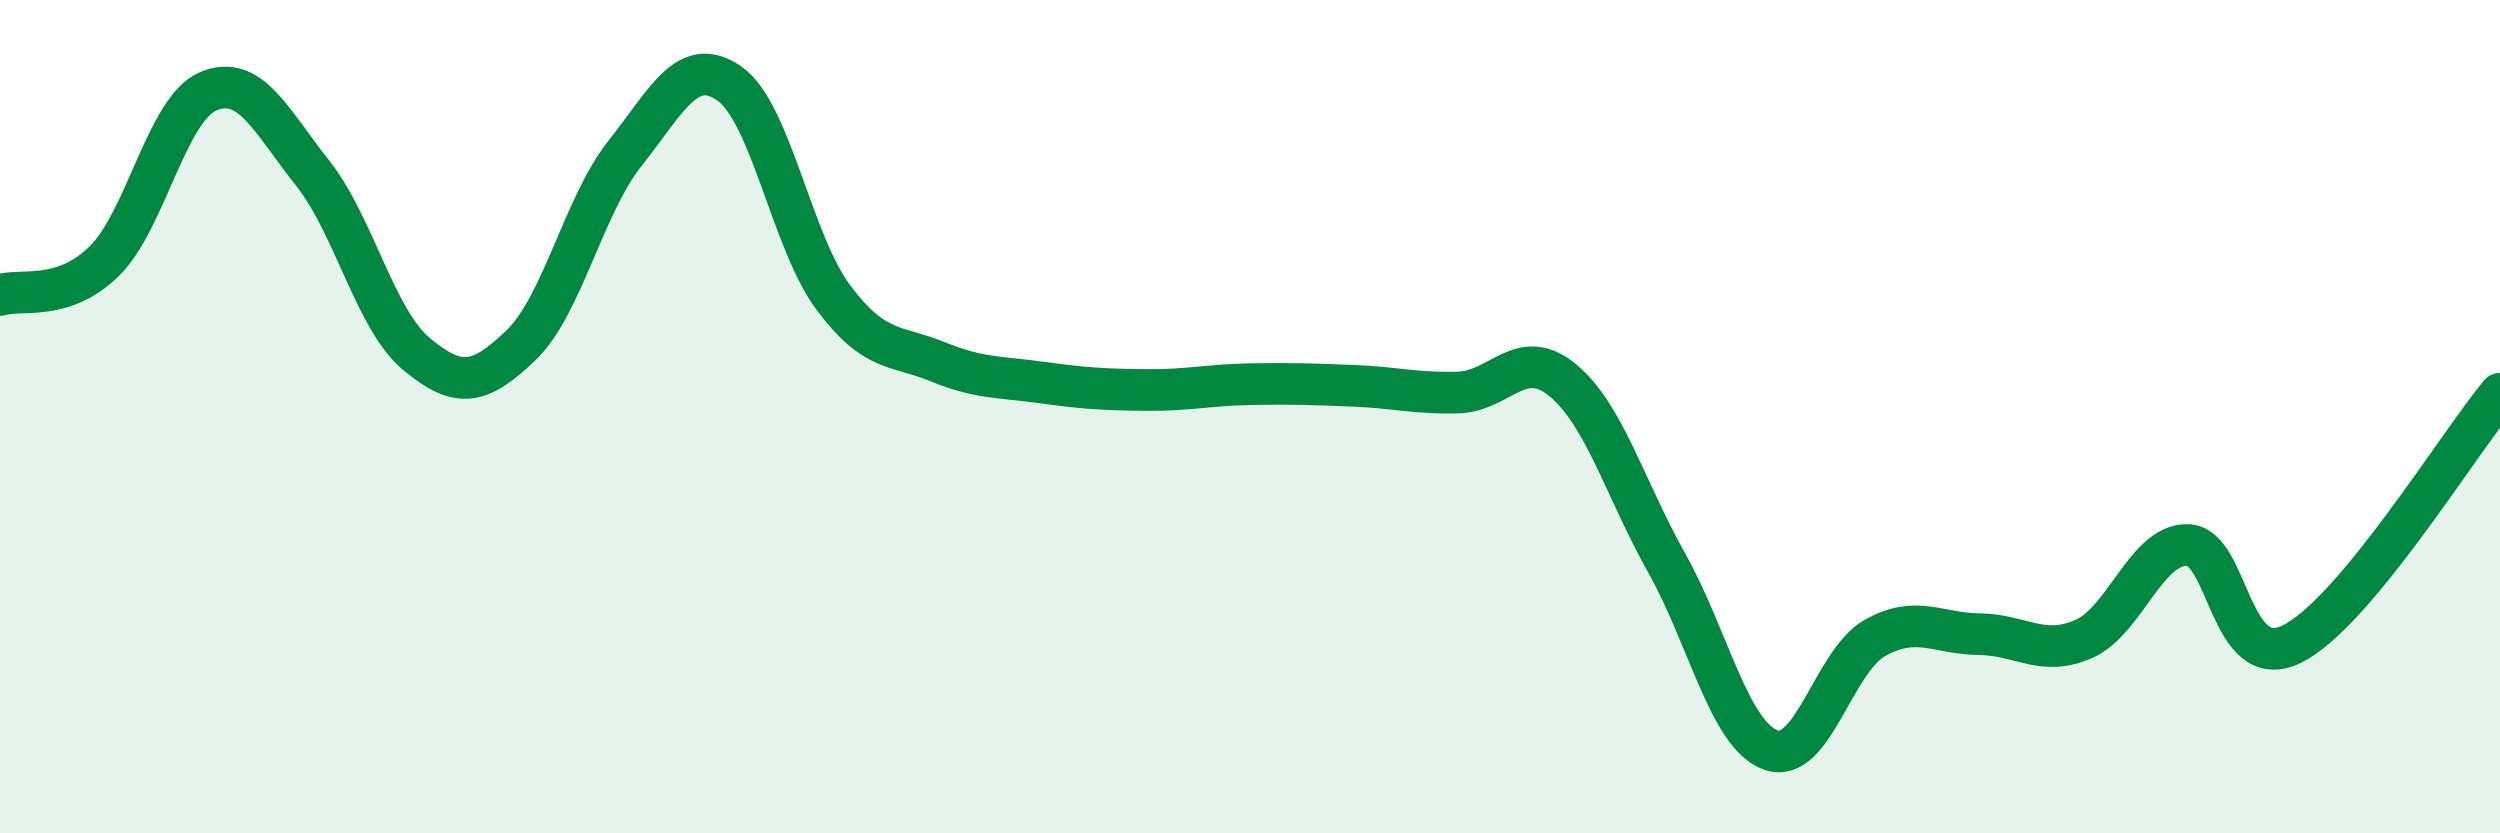
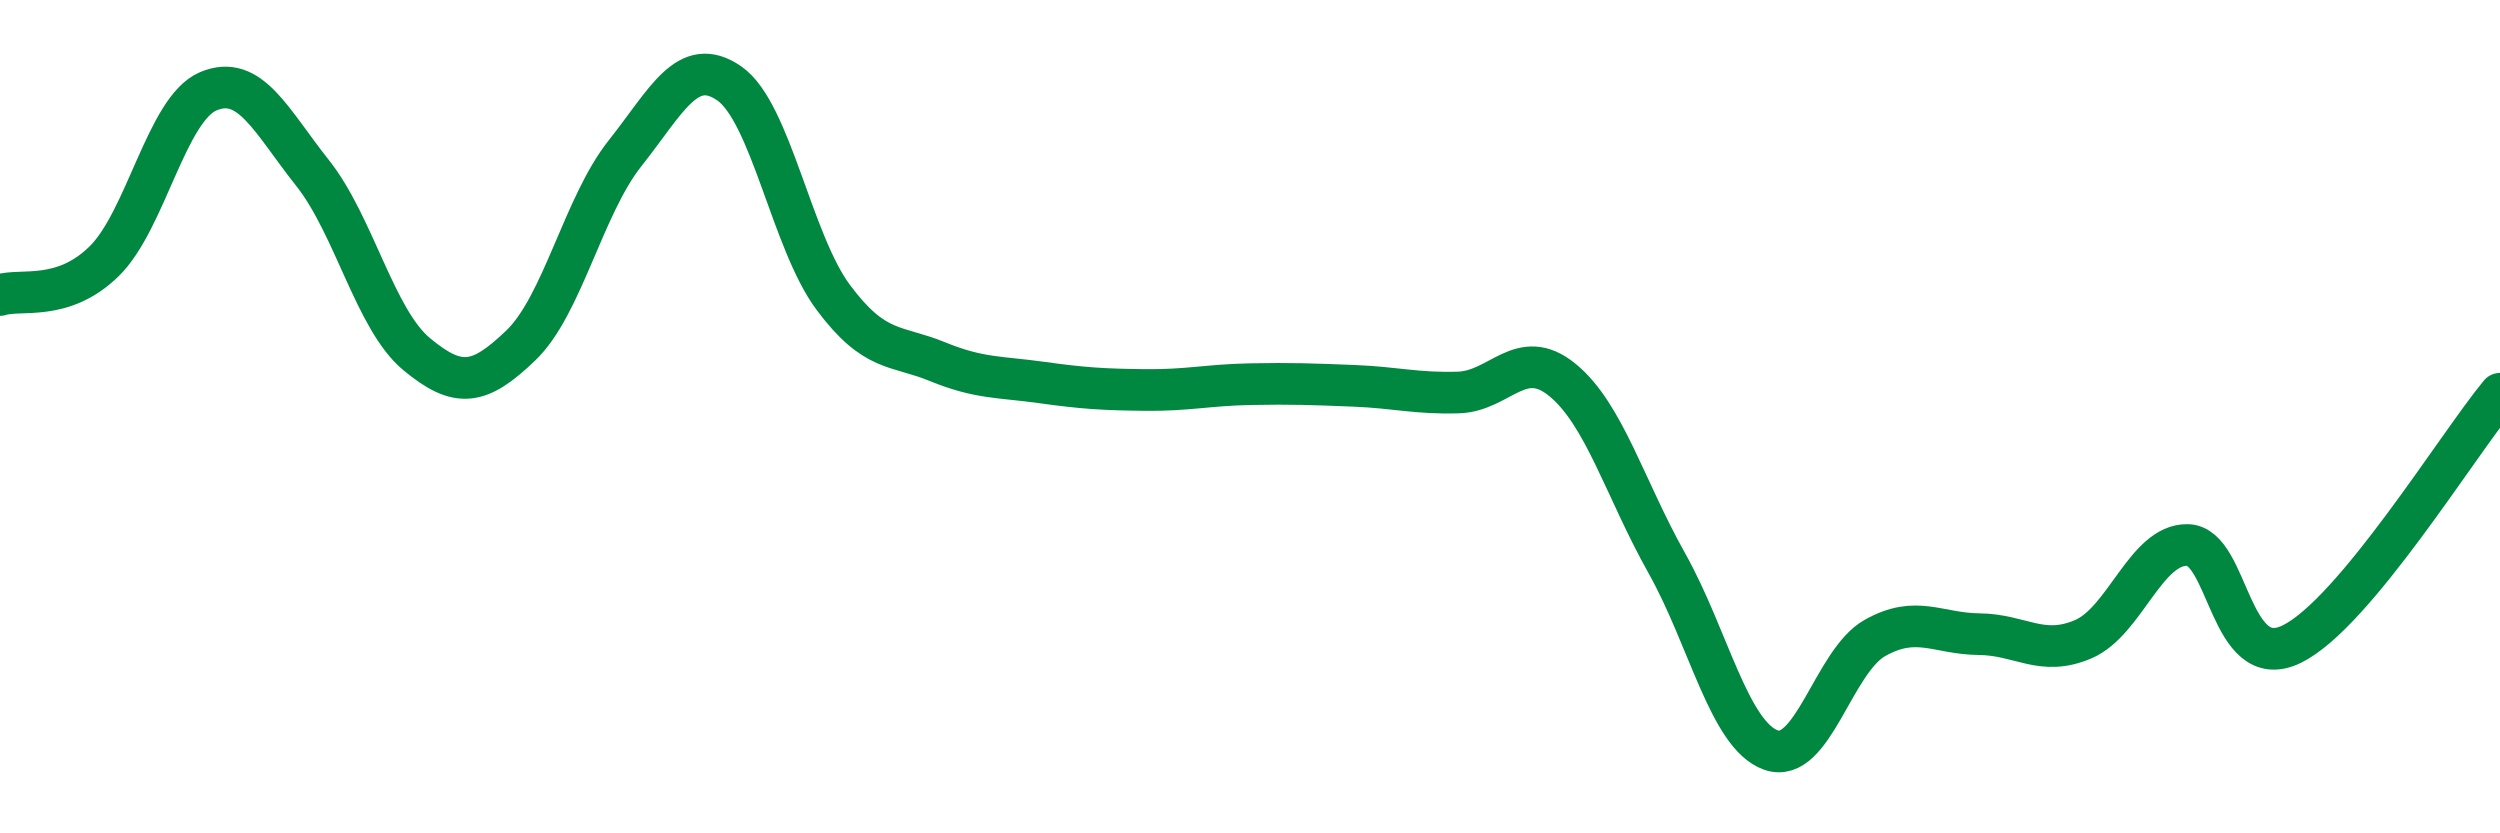
<svg xmlns="http://www.w3.org/2000/svg" width="60" height="20" viewBox="0 0 60 20">
-   <path d="M 0,7.08 C 0.5,6.92 1.5,7.25 2.5,6.27 C 3.5,5.29 4,2.61 5,2.19 C 6,1.77 6.5,2.89 7.5,4.15 C 8.5,5.41 9,7.67 10,8.5 C 11,9.33 11.5,9.25 12.5,8.29 C 13.5,7.33 14,4.94 15,3.68 C 16,2.42 16.5,1.31 17.5,2 C 18.5,2.69 19,5.8 20,7.14 C 21,8.48 21.5,8.27 22.5,8.68 C 23.5,9.09 24,9.04 25,9.18 C 26,9.32 26.5,9.35 27.5,9.36 C 28.5,9.37 29,9.24 30,9.22 C 31,9.2 31.5,9.22 32.5,9.26 C 33.5,9.3 34,9.45 35,9.42 C 36,9.39 36.5,8.3 37.5,9.12 C 38.5,9.94 39,11.73 40,13.51 C 41,15.29 41.5,17.64 42.5,18 C 43.5,18.36 44,15.87 45,15.31 C 46,14.75 46.5,15.21 47.5,15.22 C 48.5,15.23 49,15.77 50,15.34 C 51,14.91 51.5,13.06 52.5,13.08 C 53.5,13.1 53.5,16.19 55,15.46 C 56.5,14.73 59,10.65 60,9.45L60 20L0 20Z" fill="#008740" opacity="0.1" stroke-linecap="round" stroke-linejoin="round" />
  <path d="M 0,7.08 C 0.5,6.92 1.5,7.25 2.5,6.27 C 3.5,5.29 4,2.61 5,2.19 C 6,1.77 6.5,2.89 7.5,4.15 C 8.5,5.41 9,7.67 10,8.5 C 11,9.33 11.5,9.25 12.5,8.29 C 13.5,7.33 14,4.94 15,3.68 C 16,2.42 16.5,1.31 17.5,2 C 18.5,2.69 19,5.8 20,7.14 C 21,8.48 21.5,8.27 22.5,8.68 C 23.5,9.09 24,9.04 25,9.18 C 26,9.32 26.5,9.35 27.5,9.36 C 28.5,9.37 29,9.24 30,9.22 C 31,9.2 31.5,9.22 32.5,9.26 C 33.5,9.3 34,9.45 35,9.42 C 36,9.39 36.5,8.3 37.5,9.12 C 38.5,9.94 39,11.73 40,13.51 C 41,15.29 41.5,17.64 42.5,18 C 43.5,18.36 44,15.87 45,15.31 C 46,14.75 46.5,15.21 47.5,15.22 C 48.5,15.23 49,15.77 50,15.34 C 51,14.91 51.5,13.06 52.5,13.08 C 53.5,13.1 53.5,16.19 55,15.46 C 56.5,14.73 59,10.65 60,9.45" stroke="#008740" stroke-width="1" fill="none" stroke-linecap="round" stroke-linejoin="round" />
</svg>